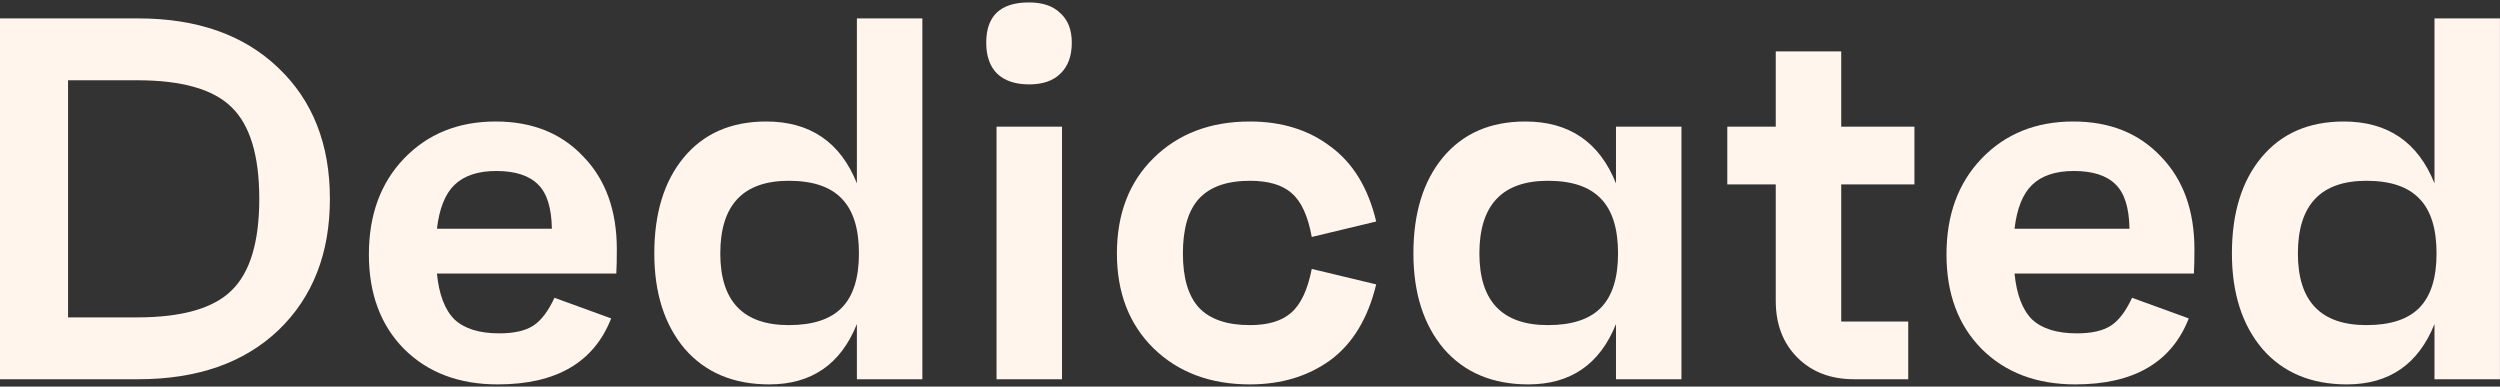
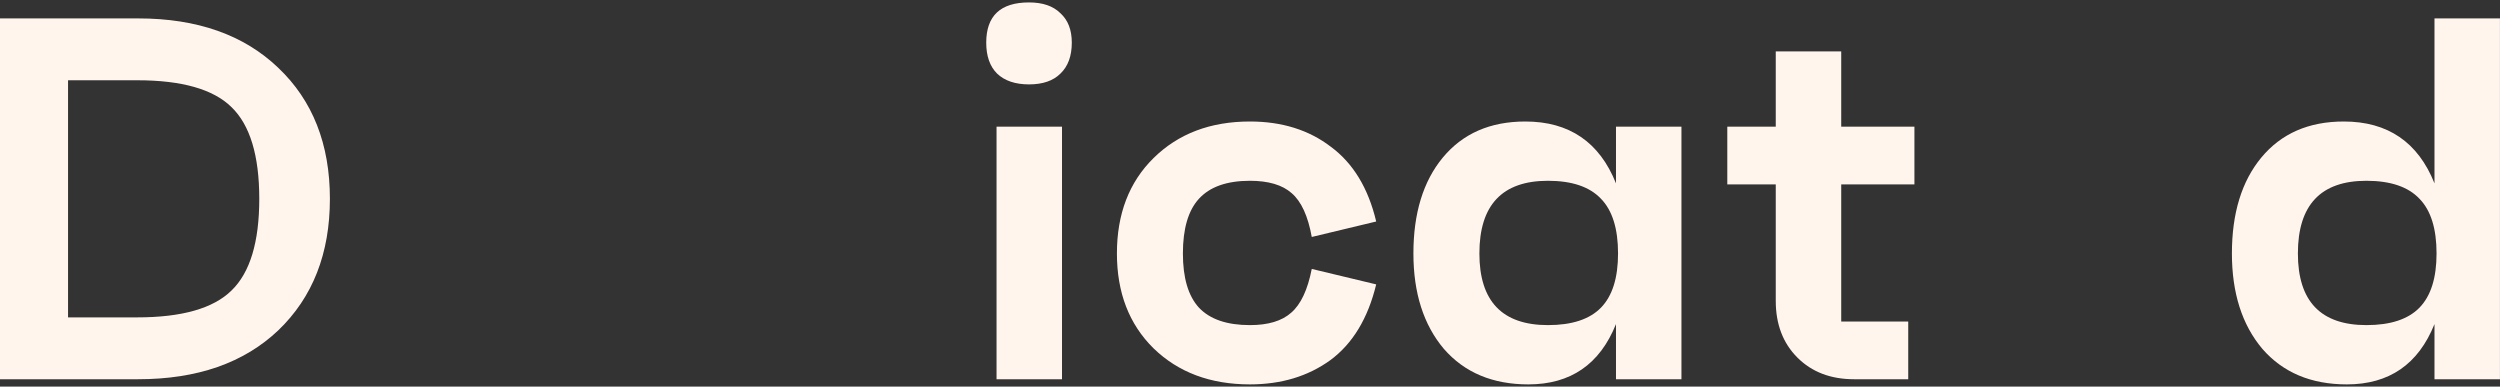
<svg xmlns="http://www.w3.org/2000/svg" width="679" height="105" viewBox="0 0 679 105" fill="none">
  <rect x="0" y="0" width="679" height="105" fill="#333333" stroke="none" />
  <path d="M0 103V5H37.52C53.573 5 66.267 9.48 75.6 18.44C84.933 27.307 89.6 39.16 89.6 54C89.6 68.84 84.933 80.74 75.6 89.7C66.267 98.567 53.573 103 37.52 103H0ZM18.48 86.2H37.24C49.373 86.2 57.913 83.773 62.86 78.92C67.9 74.067 70.42 65.76 70.42 54C70.42 42.24 67.9 33.934 62.86 29.08C57.913 24.227 49.373 21.8 37.24 21.8H18.48V86.2Z" fill="#FFF5ED" />
-   <path d="M167.531 67.72C167.531 70.24 167.484 72.433 167.391 74.3H118.671C119.231 79.993 120.817 84.147 123.431 86.76C126.137 89.28 130.197 90.54 135.611 90.54C139.624 90.54 142.704 89.84 144.851 88.44C146.997 87.04 148.911 84.52 150.591 80.88L165.991 86.48C161.324 98.427 151.057 104.4 135.191 104.4C124.644 104.4 116.151 101.18 109.711 94.74C103.364 88.3 100.191 79.76 100.191 69.12C100.191 58.387 103.364 49.707 109.711 43.08C116.151 36.36 124.457 33 134.631 33C144.524 33 152.457 36.173 158.431 42.52C164.497 48.773 167.531 57.173 167.531 67.72ZM134.771 46.44C129.824 46.44 126.044 47.7 123.431 50.22C120.911 52.647 119.324 56.614 118.671 62.12H149.891C149.797 56.427 148.537 52.413 146.111 50.08C143.684 47.654 139.904 46.44 134.771 46.44Z" fill="#FFF5ED" />
-   <path d="M232.73 5H250.51V103H232.73V88.02C228.344 98.94 220.41 104.4 208.93 104.4C199.224 104.4 191.57 101.18 185.97 94.74C180.464 88.207 177.71 79.573 177.71 68.84C177.71 57.92 180.37 49.24 185.69 42.8C191.104 36.267 198.57 33 208.09 33C220.037 33 228.25 38.6 232.73 49.8V5ZM214.25 88.3C220.784 88.3 225.59 86.713 228.67 83.54C231.75 80.367 233.29 75.467 233.29 68.84C233.29 62.12 231.75 57.173 228.67 54C225.59 50.733 220.784 49.1 214.25 49.1C201.837 49.1 195.63 55.68 195.63 68.84C195.63 81.814 201.837 88.3 214.25 88.3Z" fill="#FFF5ED" />
  <path d="M288.02 19.98C286.06 21.94 283.214 22.92 279.48 22.92C275.747 22.92 272.854 21.94 270.8 19.98C268.84 18.02 267.86 15.22 267.86 11.58C267.86 4.3 271.734 0.66 279.48 0.66C283.214 0.66 286.06 1.64 288.02 3.6C290.074 5.467 291.1 8.127 291.1 11.58C291.1 15.22 290.074 18.02 288.02 19.98ZM270.66 103V34.4H288.44V103H270.66Z" fill="#FFF5ED" />
  <path d="M339.475 88.3C344.422 88.3 348.155 87.18 350.675 84.94C353.288 82.7 355.155 78.734 356.275 73.04L373.775 77.24C371.535 86.48 367.382 93.34 361.315 97.82C355.248 102.207 347.968 104.4 339.475 104.4C328.742 104.4 320.015 101.133 313.295 94.6C306.668 88.067 303.355 79.48 303.355 68.84C303.355 58.107 306.668 49.474 313.295 42.94C320.015 36.313 328.742 33 339.475 33C348.155 33 355.481 35.287 361.455 39.86C367.522 44.34 371.628 51.107 373.775 60.16L356.275 64.36C355.248 58.667 353.428 54.7 350.815 52.46C348.295 50.22 344.515 49.1 339.475 49.1C333.222 49.1 328.602 50.733 325.615 54C322.722 57.173 321.275 62.12 321.275 68.84C321.275 75.467 322.722 80.367 325.615 83.54C328.602 86.713 333.222 88.3 339.475 88.3Z" fill="#FFF5ED" />
  <path d="M438.902 34.4H456.682V103H438.902V88.02C434.516 98.94 426.582 104.4 415.102 104.4C405.396 104.4 397.742 101.18 392.142 94.74C386.636 88.207 383.882 79.573 383.882 68.84C383.882 57.92 386.542 49.24 391.862 42.8C397.276 36.267 404.742 33 414.262 33C426.209 33 434.422 38.6 438.902 49.8V34.4ZM420.422 88.3C426.956 88.3 431.762 86.713 434.842 83.54C437.922 80.367 439.462 75.467 439.462 68.84C439.462 62.12 437.922 57.173 434.842 54C431.762 50.733 426.956 49.1 420.422 49.1C408.009 49.1 401.802 55.68 401.802 68.84C401.802 81.814 408.009 88.3 420.422 88.3Z" fill="#FFF5ED" />
  <path d="M519.956 50.08H500.076V87.32H518.276V103H503.576C497.229 103 492.096 101.04 488.176 97.12C484.256 93.2 482.296 88.067 482.296 81.72V50.08H469.136V34.4H482.296V13.96H500.076V34.4H519.956V50.08Z" fill="#FFF5ED" />
-   <path d="M596.007 67.72C596.007 70.24 595.961 72.433 595.867 74.3H547.147C547.707 79.993 549.294 84.147 551.907 86.76C554.614 89.28 558.674 90.54 564.087 90.54C568.101 90.54 571.181 89.84 573.327 88.44C575.474 87.04 577.387 84.52 579.067 80.88L594.467 86.48C589.801 98.427 579.534 104.4 563.667 104.4C553.121 104.4 544.627 101.18 538.187 94.74C531.841 88.3 528.667 79.76 528.667 69.12C528.667 58.387 531.841 49.707 538.187 43.08C544.627 36.36 552.934 33 563.107 33C573.001 33 580.934 36.173 586.907 42.52C592.974 48.773 596.007 57.173 596.007 67.72ZM563.247 46.44C558.301 46.44 554.521 47.7 551.907 50.22C549.387 52.647 547.801 56.614 547.147 62.12H578.367C578.274 56.427 577.014 52.413 574.587 50.08C572.161 47.654 568.381 46.44 563.247 46.44Z" fill="#FFF5ED" />
  <path d="M661.207 5H678.987V103H661.207V88.02C656.82 98.94 648.887 104.4 637.407 104.4C627.7 104.4 620.047 101.18 614.447 94.74C608.94 88.207 606.187 79.573 606.187 68.84C606.187 57.92 608.847 49.24 614.167 42.8C619.58 36.267 627.047 33 636.567 33C648.514 33 656.727 38.6 661.207 49.8V5ZM642.727 88.3C649.26 88.3 654.067 86.713 657.147 83.54C660.227 80.367 661.767 75.467 661.767 68.84C661.767 62.12 660.227 57.173 657.147 54C654.067 50.733 649.26 49.1 642.727 49.1C630.314 49.1 624.107 55.68 624.107 68.84C624.107 81.814 630.314 88.3 642.727 88.3Z" fill="#FFF5ED" />
</svg>